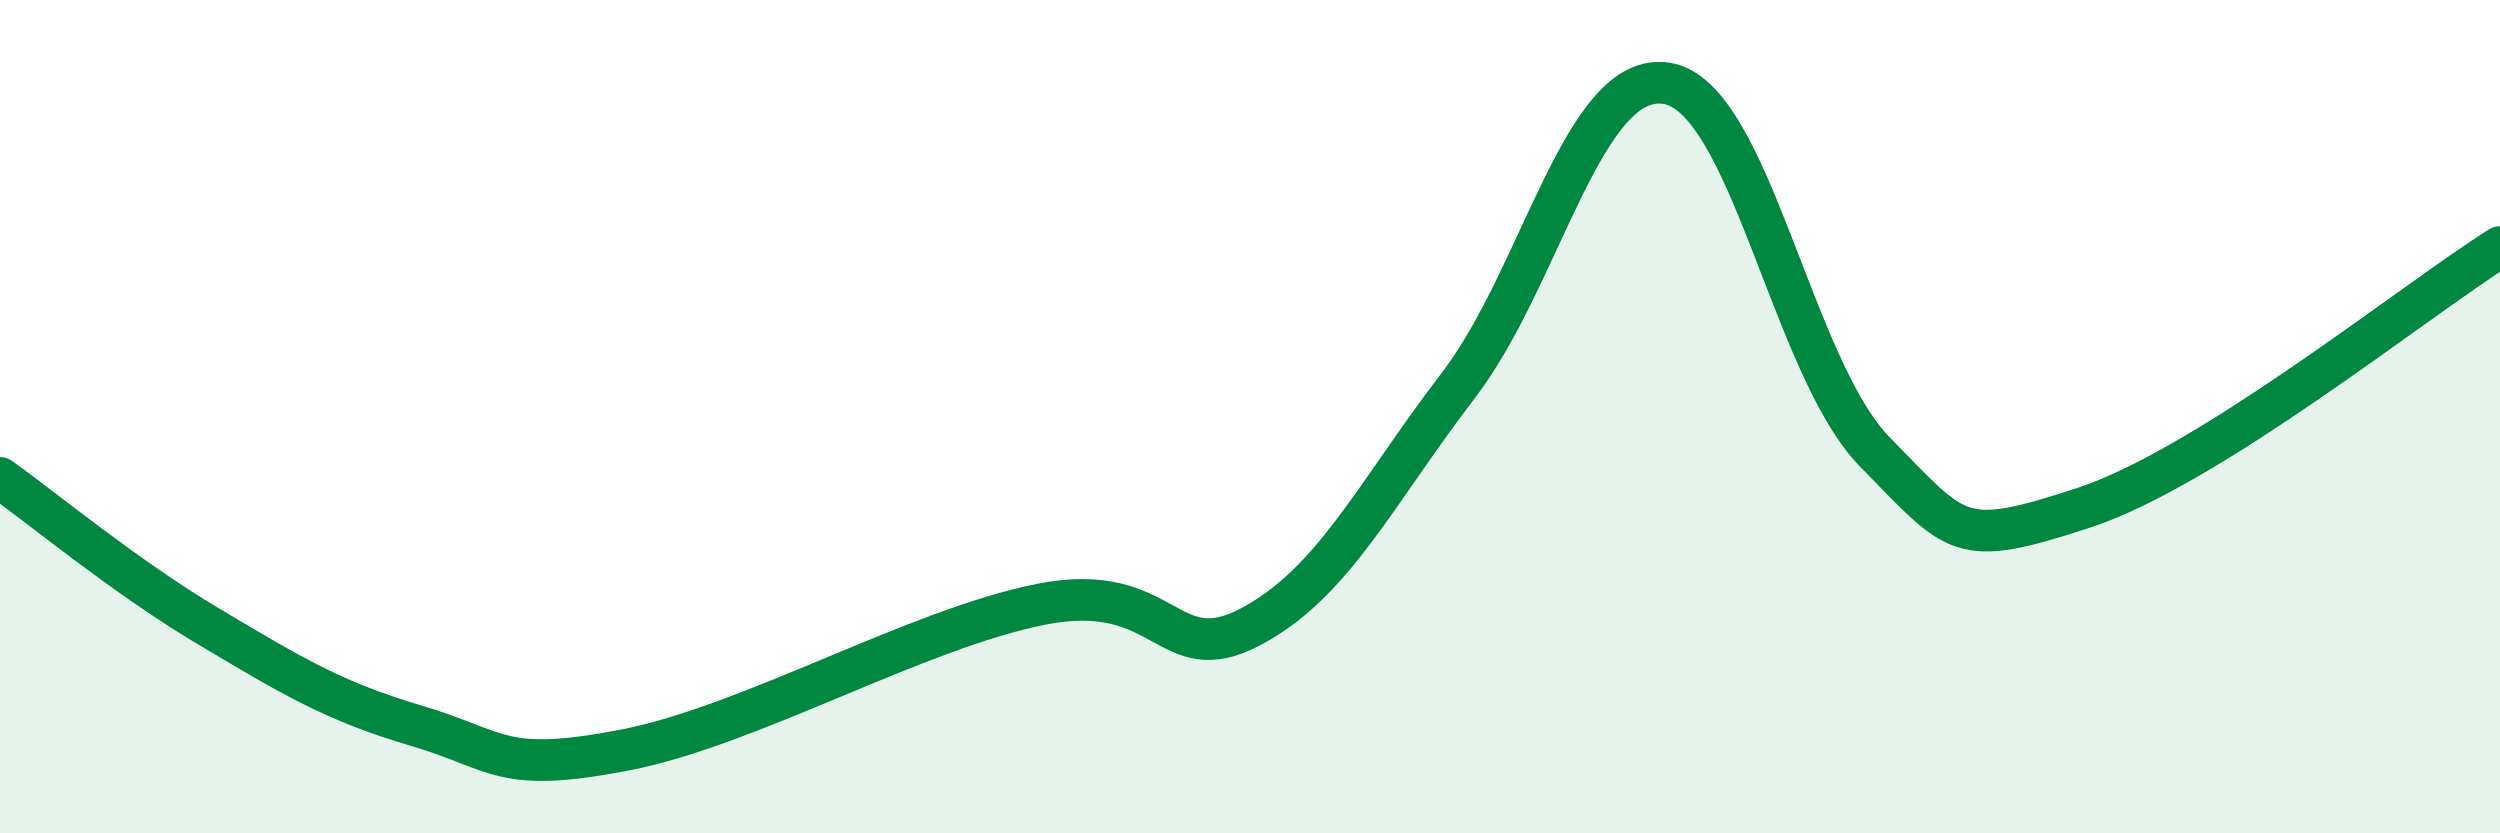
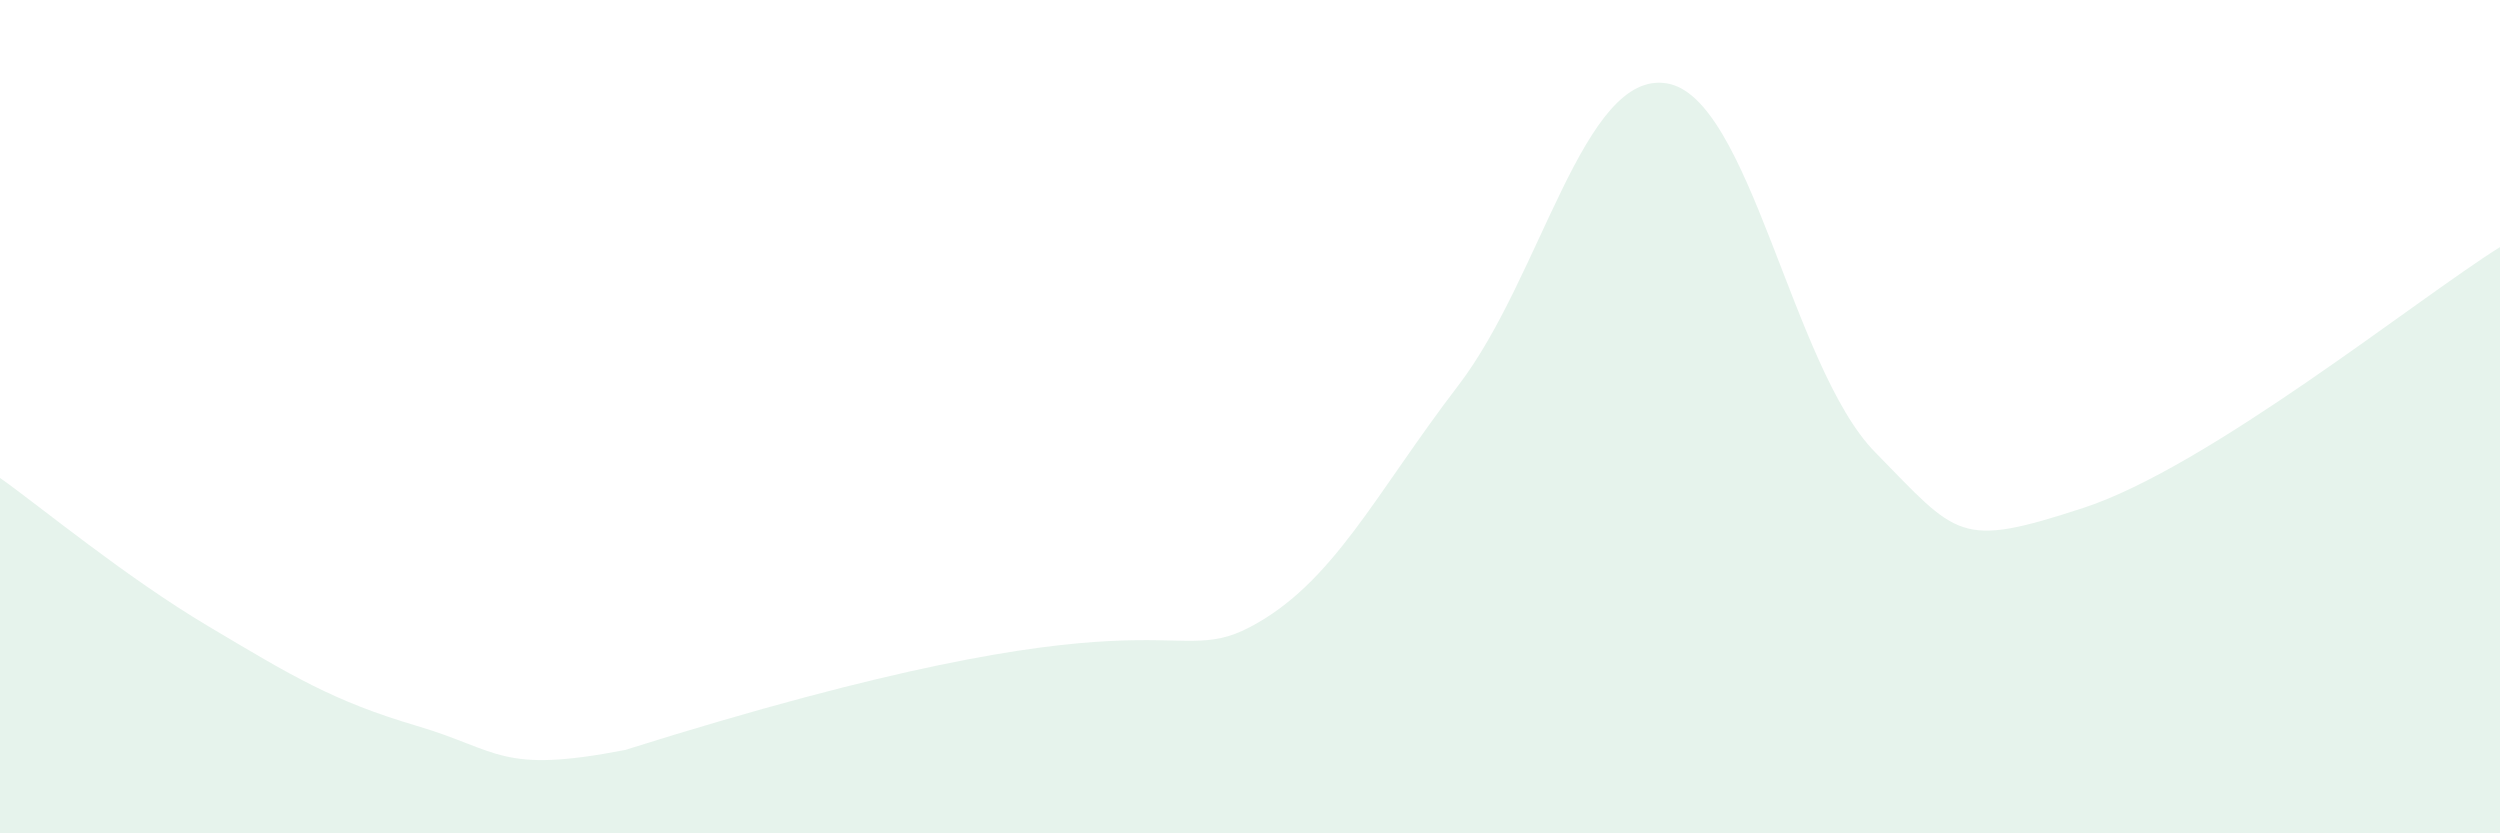
<svg xmlns="http://www.w3.org/2000/svg" width="60" height="20" viewBox="0 0 60 20">
-   <path d="M 0,11.47 C 1,12.18 3,13.84 5,15.03 C 7,16.22 8,16.83 10,17.42 C 12,18.01 12,18.58 15,18 C 18,17.42 22,15.09 25,14.5 C 28,13.91 28,16.1 30,15.05 C 32,14 33,11.86 35,9.25 C 37,6.64 38,1.68 40,2 C 42,2.32 43,8.81 45,10.85 C 47,12.89 47,13.17 50,12.19 C 53,11.21 58,7.18 60,5.93L60 20L0 20Z" fill="#008740" opacity="0.1" stroke-linecap="round" stroke-linejoin="round" />
-   <path d="M 0,11.47 C 1,12.18 3,13.84 5,15.03 C 7,16.22 8,16.83 10,17.42 C 12,18.01 12,18.58 15,18 C 18,17.42 22,15.09 25,14.5 C 28,13.91 28,16.1 30,15.05 C 32,14 33,11.86 35,9.25 C 37,6.64 38,1.68 40,2 C 42,2.32 43,8.81 45,10.85 C 47,12.89 47,13.17 50,12.19 C 53,11.21 58,7.18 60,5.93" stroke="#008740" stroke-width="1" fill="none" stroke-linecap="round" stroke-linejoin="round" />
+   <path d="M 0,11.47 C 1,12.18 3,13.84 5,15.03 C 7,16.22 8,16.83 10,17.42 C 12,18.01 12,18.58 15,18 C 28,13.91 28,16.1 30,15.05 C 32,14 33,11.86 35,9.25 C 37,6.64 38,1.68 40,2 C 42,2.32 43,8.81 45,10.85 C 47,12.89 47,13.17 50,12.19 C 53,11.21 58,7.18 60,5.93L60 20L0 20Z" fill="#008740" opacity="0.1" stroke-linecap="round" stroke-linejoin="round" />
</svg>